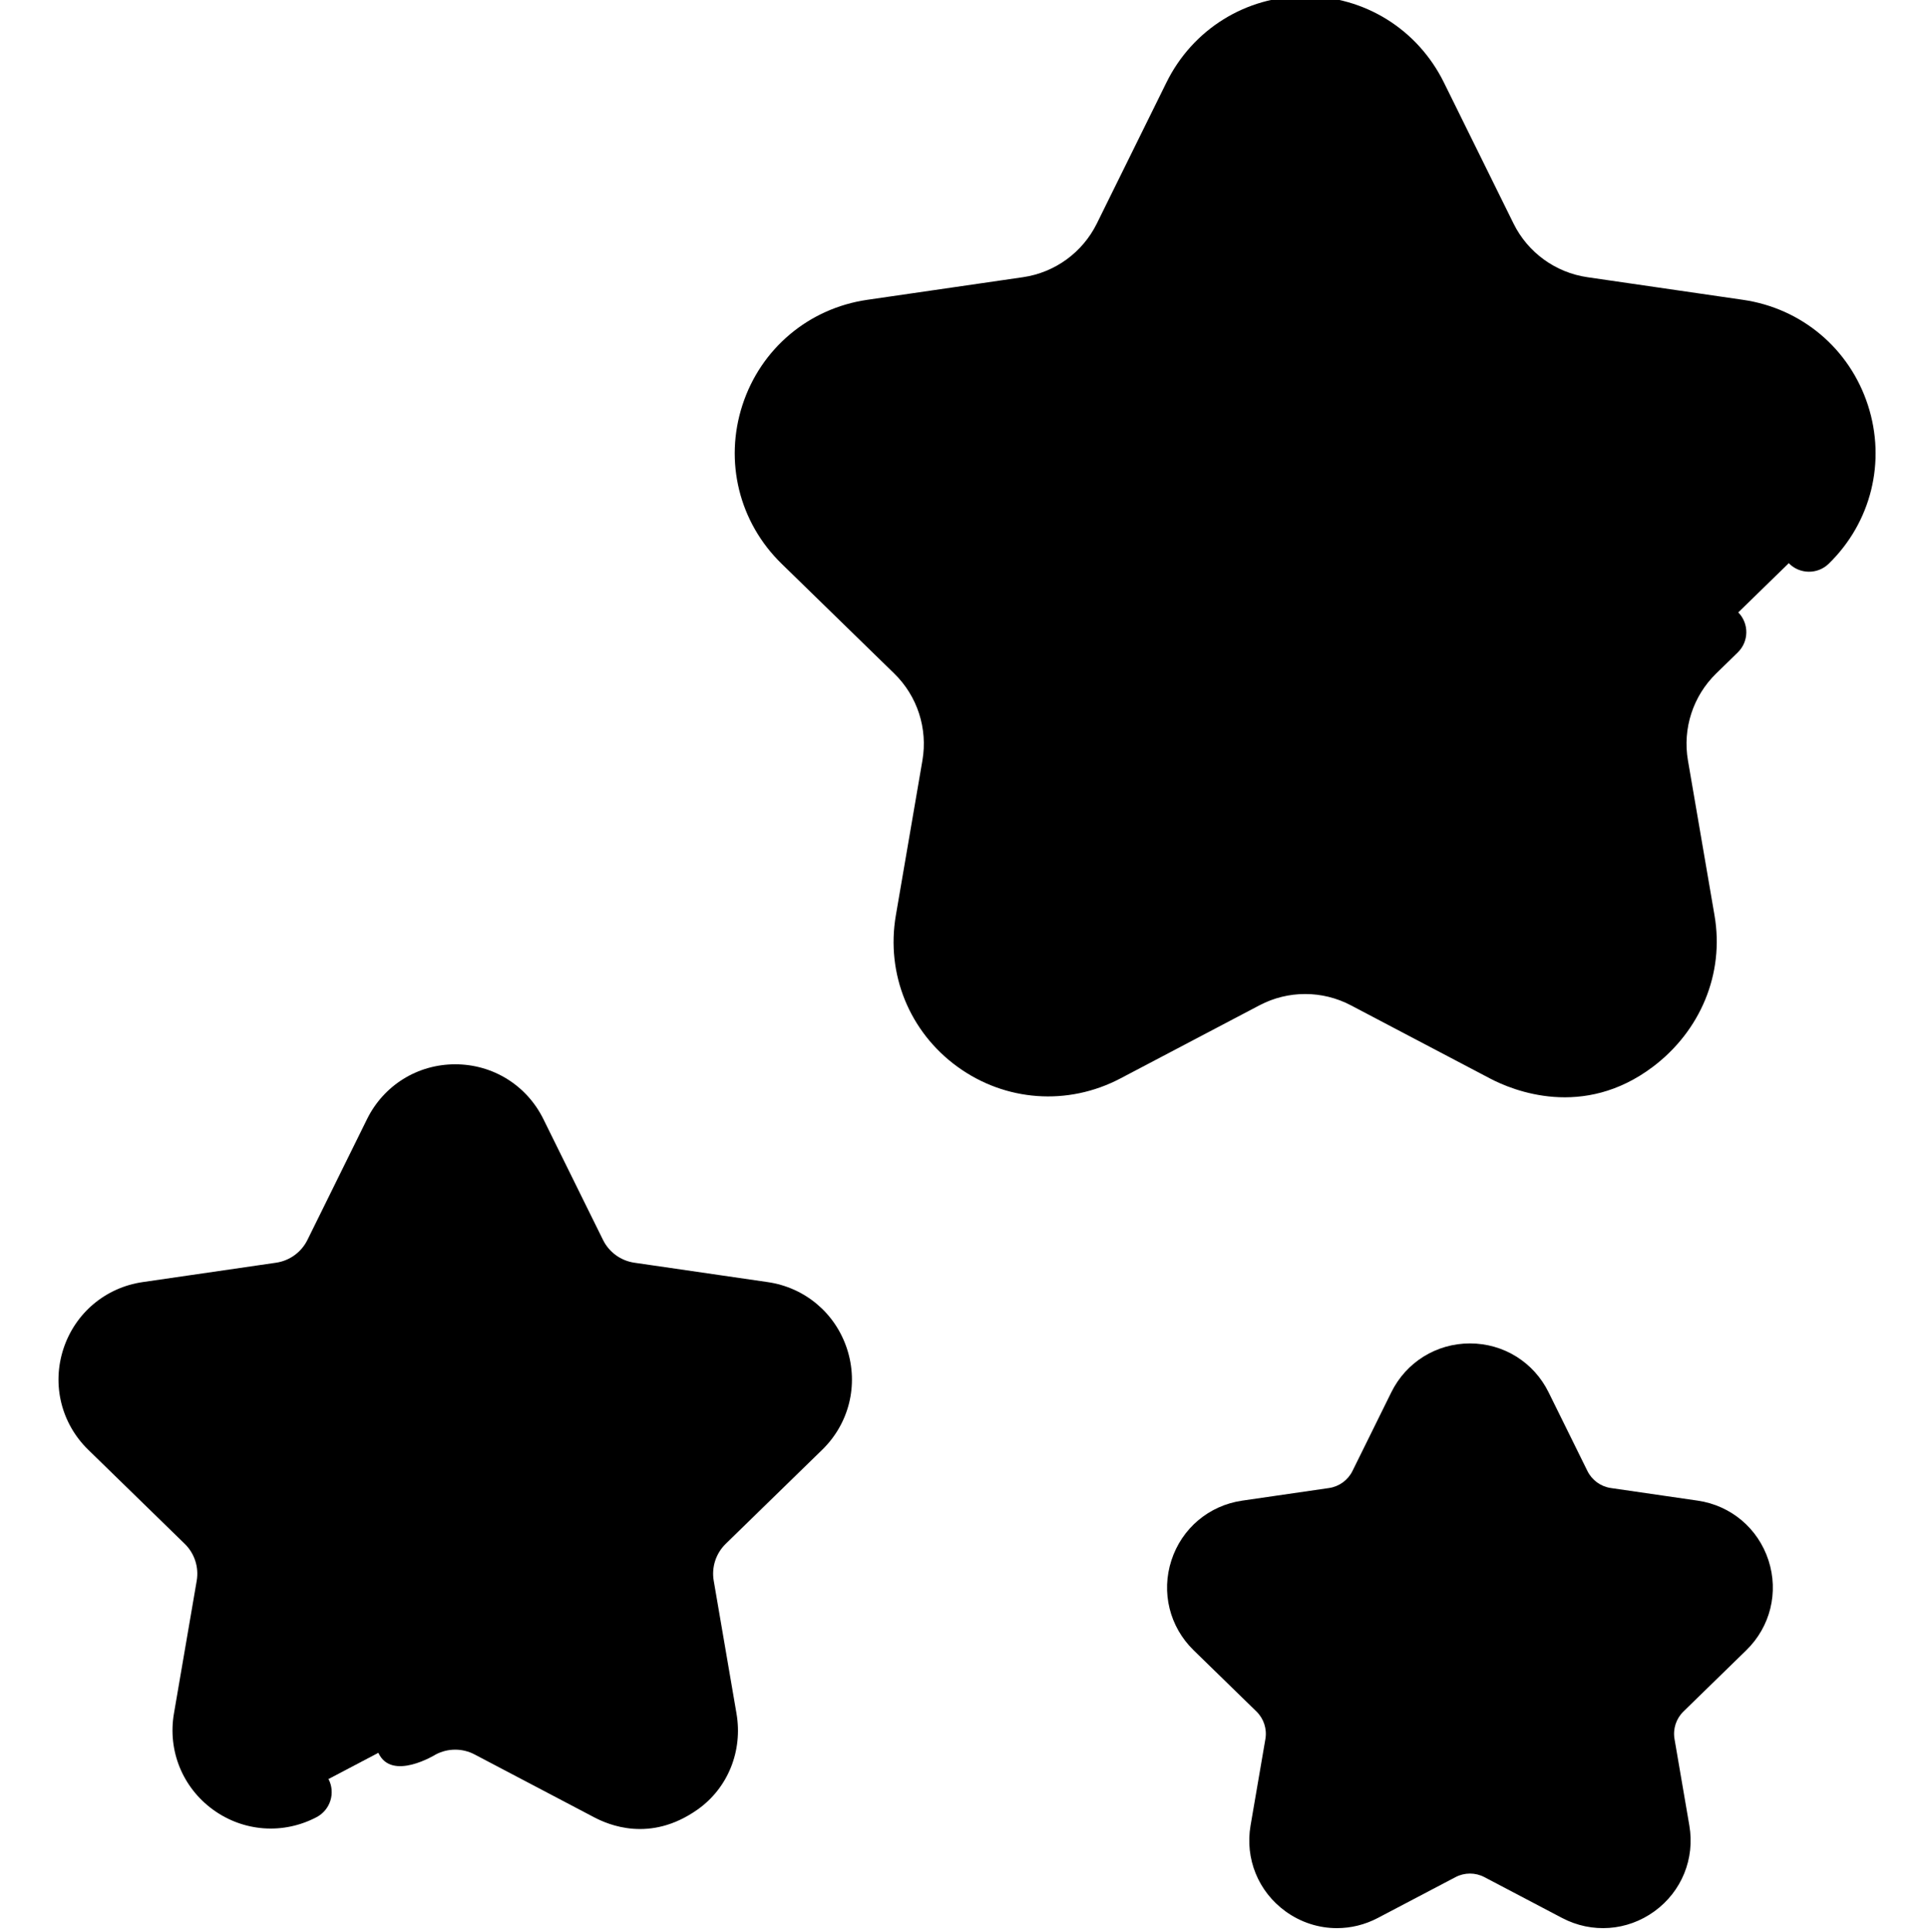
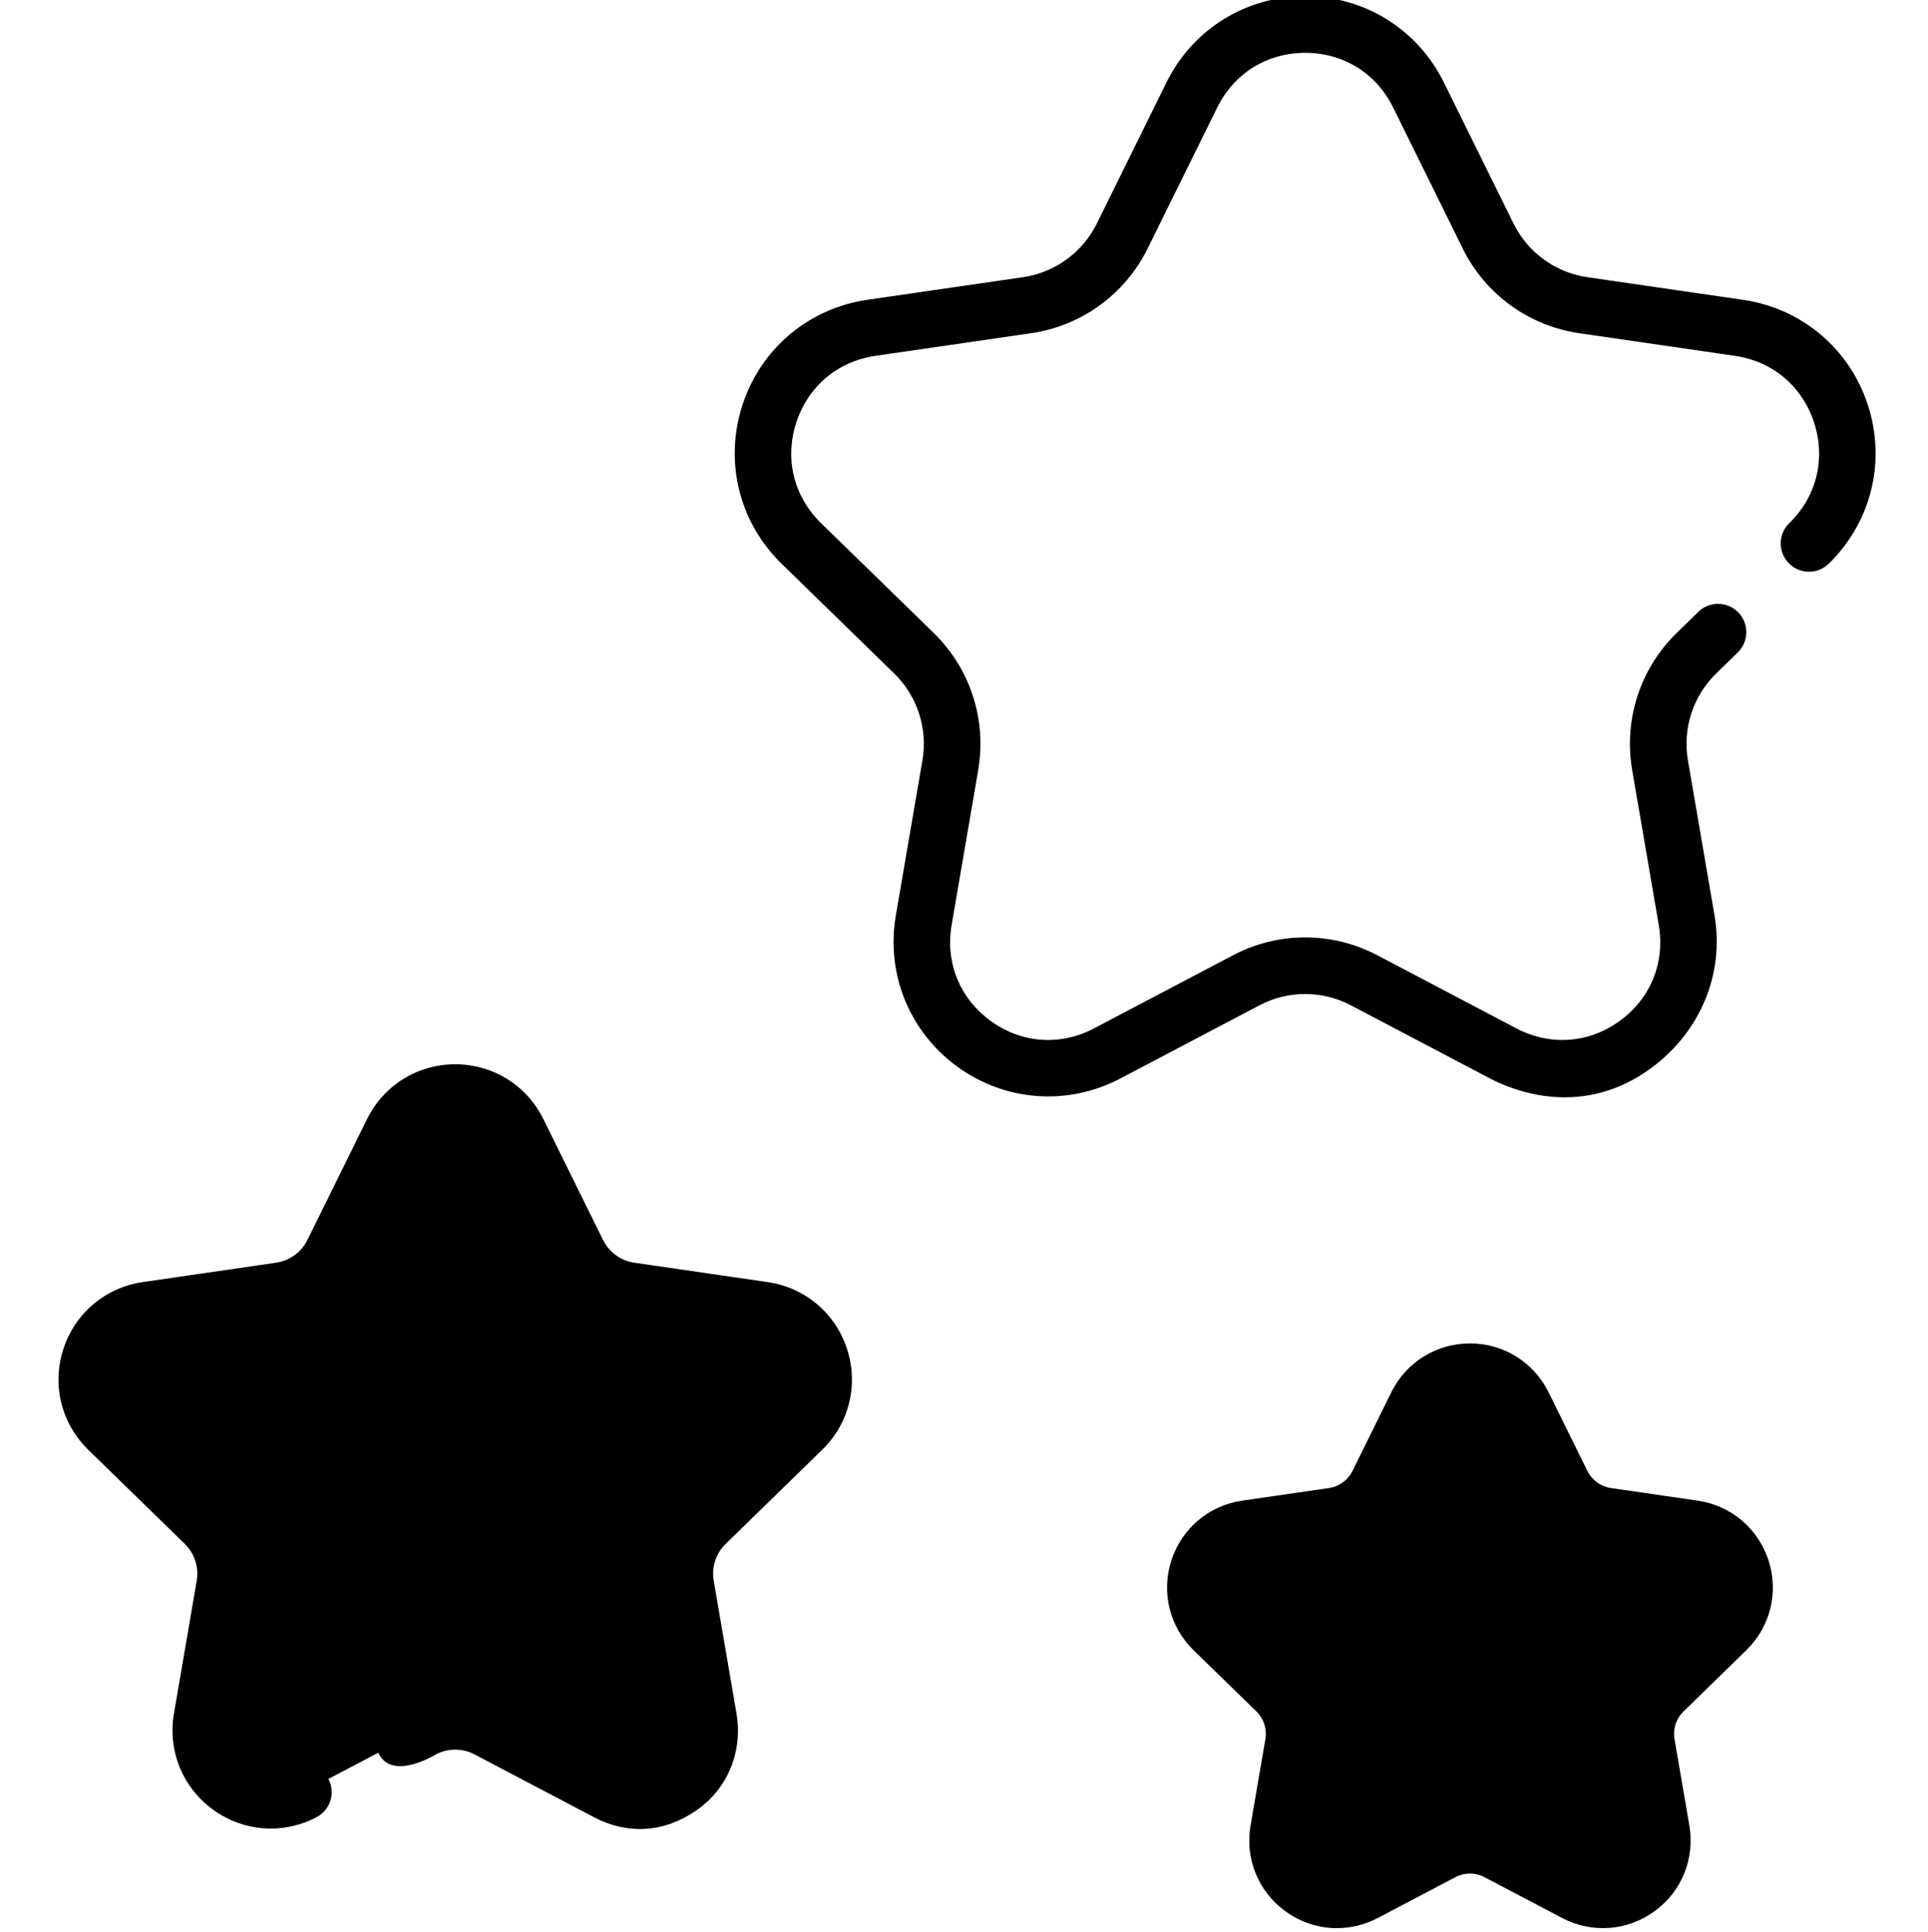
<svg xmlns="http://www.w3.org/2000/svg" viewBox="-15 1 511 512">
-   <path d="m360.969 26.176 18.449 37.383c4.879 9.891 14.312 16.742 25.223 18.328l41.258 5.992c27.48 3.996 38.449 37.762 18.566 57.145l-29.852 29.102c-7.898 7.695-11.5 18.785-9.637 29.652l7.047 41.09c4.695 27.367-24.031 48.238-48.609 35.316l-36.898-19.402c-9.762-5.129-21.422-5.129-31.18 0l-36.902 19.402c-24.578 12.922-53.301-7.949-48.609-35.316l7.047-41.09c1.867-10.867-1.738-21.957-9.633-29.652l-29.855-29.102c-19.883-19.383-8.91-53.148 18.566-57.145l41.258-5.992c10.914-1.586 20.344-8.441 25.227-18.328l18.449-37.383c12.289-24.902 47.797-24.902 60.086 0zm0 0" fill="hsl(96, 83.0%, 76.6%)" />
-   <path d="m308.434 218.617c1.863-10.867-1.738-21.957-9.637-29.656l-29.852-29.098c-19.883-19.383-8.914-53.152 18.566-57.145l41.258-5.996c10.91-1.586 20.344-8.438 25.223-18.324l16.375-33.18-9.398-19.043c-12.289-24.902-47.797-24.902-60.086 0l-18.449 37.383c-4.879 9.891-14.312 16.742-25.227 18.328l-41.254 5.992c-27.48 3.996-38.453 37.762-18.57 57.145l29.855 29.102c7.895 7.695 11.5 18.785 9.637 29.652l-7.047 41.09c-4.695 27.367 24.031 48.238 48.605 35.316l22.574-11.867c-.227-2.773 7.426-49.699 7.426-49.699zm0 0" fill="hsl(93, 83.0%, 70.0%)" />
  <path d="m122.289 300.898 15.801 32.016c2.703 5.477 7.926 9.273 13.973 10.152l35.328 5.133c15.223 2.211 21.297 20.914 10.285 31.648l-25.566 24.922c-4.371 4.262-6.367 10.406-5.336 16.426l6.035 35.188c2.602 15.156-13.312 26.715-26.926 19.559l-31.598-16.613c-5.406-2.84-11.867-2.84-17.27 0l-31.602 16.613c-13.613 7.16-29.523-4.402-26.922-19.559l6.035-35.188c1.031-6.02-.965-12.164-5.336-16.426l-25.566-24.922c-11.016-10.734-4.938-29.438 10.285-31.648l35.328-5.133c6.043-.879 11.27-4.676 13.973-10.152l15.801-32.016c6.805-13.789 26.473-13.789 33.277 0zm0 0" fill="hsl(185, 83.0%, 77.6%)" />
-   <path d="m97.43 440.039c1.031-6.02-.961-12.16-5.336-16.422l-25.566-24.922c-11.012-10.734-4.934-29.441 10.285-31.652l35.332-5.133c6.043-.879 11.266-4.676 13.969-10.152l10.641-21.555-14.465-29.305c-6.809-13.793-26.473-13.793-33.281 0l-15.797 32.016c-2.703 5.477-7.93 9.273-13.973 10.152l-35.332 5.133c-15.219 2.211-21.297 20.914-10.281 31.648l25.562 24.922c4.375 4.262 6.371 10.406 5.336 16.426l-6.035 35.188c-2.598 15.156 13.312 26.715 26.926 19.559l28.422-14.941zm0 0" fill="hsl(185, 83.0%, 64.7%)" />
  <path d="m388.715 373.312 10.293 20.855c2.293 4.645 6.727 7.867 11.855 8.609l23.016 3.344c12.91 1.879 18.066 17.746 8.723 26.855l-16.652 16.234c-3.711 3.617-5.406 8.828-4.527 13.938l3.93 22.922c2.207 12.859-11.293 22.668-22.844 16.594l-20.586-10.82c-4.586-2.41-10.066-2.41-14.652 0l-20.586 10.82c-11.551 6.074-25.047-3.734-22.844-16.594l3.934-22.922c.875-5.109-.816-10.32-4.531-13.938l-16.652-16.234c-9.344-9.105-4.188-24.977 8.727-26.855l23.016-3.344c5.125-.742 9.559-3.965 11.852-8.609l10.293-20.855c5.777-11.703 22.461-11.703 28.238 0zm0 0" fill="hsl(323, 83.0%, 78.7%)" />
  <path d="m376.477 490.148 1.234-7.199c.879-5.109-.816-10.32-4.527-13.938l-16.652-16.23c-9.344-9.109-4.191-24.98 8.723-26.855l23.016-3.344c5.129-.746 9.562-3.969 11.855-8.613l6.203-12.566c-3.141-1.504-5.742-4.031-7.32-7.234l-10.293-20.855c-5.777-11.703-22.461-11.703-28.238 0l-10.293 20.855c-2.293 4.645-6.727 7.867-11.852 8.609l-23.016 3.344c-12.914 1.879-18.07 17.75-8.727 26.855l16.652 16.234c3.715 3.617 5.406 8.828 4.531 13.938l-3.934 22.922c-2.203 12.859 11.293 22.668 22.844 16.594l20.586-10.82c2.867-1.508 6.082-2.07 9.207-1.695zm0 0" fill="hsl(328, 83.0%, 72.3%)" />
  <path d="m379.926 286.824-36.902-19.402c-7.574-3.98-16.621-3.98-24.199 0l-36.898 19.402c-13.918 7.312-30.461 6.117-43.18-3.121-12.719-9.242-18.969-24.609-16.312-40.105l7.047-41.09c1.445-8.434-1.348-17.039-7.477-23.012l-29.855-29.102c-11.258-10.977-15.234-27.082-10.375-42.031 4.859-14.953 17.543-25.645 33.098-27.906l41.258-5.992c8.473-1.23 15.789-6.551 19.578-14.227l18.449-37.383c6.957-14.098 21.047-22.855 36.77-22.855 15.723 0 29.809 8.758 36.766 22.855l18.453 37.383c3.785 7.676 11.105 12.996 19.578 14.227l41.254 5.996c15.559 2.258 28.242 12.953 33.098 27.902 4.859 14.953.883 31.059-10.375 42.031-2.965 2.891-7.715 2.832-10.605-.137-2.891-2.965-2.828-7.715.137-10.605 7.246-7.062 9.707-17.027 6.578-26.652-3.125-9.625-10.973-16.242-20.988-17.695l-41.258-5.996c-13.355-1.941-24.898-10.324-30.871-22.43l-18.449-37.387c-4.48-9.074-13.195-14.492-23.316-14.492-10.121 0-18.84 5.418-23.316 14.496l-18.449 37.383c-5.977 12.105-17.516 20.488-30.875 22.43l-41.254 5.996c-10.016 1.453-17.863 8.07-20.992 17.695-3.125 9.625-.668 19.59 6.582 26.656l29.852 29.098c9.668 9.422 14.074 22.988 11.793 36.293l-7.047 41.09c-1.711 9.977 2.156 19.48 10.344 25.43 8.188 5.949 18.422 6.691 27.383 1.98l36.898-19.402c11.949-6.281 26.215-6.277 38.16 0l36.902 19.402c8.957 4.707 19.195 3.969 27.383-1.98 8.188-5.949 12.055-15.453 10.344-25.43l-7.047-41.09c-2.281-13.305 2.125-26.871 11.793-36.293l5.73-5.586c2.965-2.895 7.715-2.832 10.605.133 2.891 2.969 2.832 7.715-.137 10.605l-5.73 5.59c-6.129 5.973-8.926 14.578-7.48 23.016l7.047 41.09c2.66 15.492-3.77 30.621-16.309 40.102-18.504 13.984-37.129 6.301-43.18 3.121zm0 0" />
  <path d="m142.395 482.582-31.602-16.613c-3.223-1.695-7.066-1.695-10.289 0 0 0-11.738 7.281-15.234-.465-3.496-7.742 8.254-12.812 8.254-12.812 7.594-3.992 16.66-3.992 24.25 0l31.602 16.613c3.809 2.004 8.16 1.688 11.645-.84 3.48-2.531 5.125-6.57 4.395-10.812l-6.031-35.191c-1.453-8.453 1.348-17.074 7.492-23.062l25.566-24.918c3.082-3.004 4.125-7.242 2.797-11.336-1.332-4.09-4.668-6.906-8.926-7.523l-35.332-5.133c-8.488-1.234-15.82-6.562-19.617-14.254l-15.801-32.016c-1.902-3.859-5.609-6.164-9.914-6.164-4.301 0-8.008 2.305-9.914 6.164l-15.801 32.016c-3.797 7.691-11.129 13.02-19.617 14.254l-35.332 5.133c-4.258.621-7.594 3.434-8.926 7.527-1.328 4.09-.281 8.328 2.801 11.332l25.562 24.922c6.145 5.984 8.945 14.605 7.496 23.062l-6.035 35.188c-.727 4.242.918 8.281 4.398 10.812s7.832 2.844 11.645.84c3.664-1.926 8.199-.516 10.125 3.152 1.93 3.664.52 8.199-3.148 10.129-8.84 4.648-19.355 3.887-27.441-1.984-8.082-5.875-12.051-15.637-10.363-25.484l6.035-35.188c.613-3.59-.574-7.246-3.18-9.785l-25.566-24.922c-7.152-6.973-9.68-17.207-6.594-26.711 3.09-9.5 11.148-16.297 21.035-17.734l35.332-5.133c3.602-.523 6.715-2.785 8.324-6.047l15.801-32.016c4.422-8.957 13.375-14.523 23.363-14.523h.004c9.988 0 18.941 5.566 23.363 14.523l15.801 32.016c1.609 3.266 4.723 5.523 8.324 6.047l35.332 5.137c9.887 1.434 17.945 8.23 21.035 17.73 3.086 9.504.559 19.738-6.594 26.711l-25.566 24.922c-2.609 2.539-3.797 6.199-3.18 9.785l6.035 35.188c1.688 9.848-2.195 19.734-10.367 25.484-12.559 8.836-23.594 4.004-27.441 1.98zm0 0" />
  <path d="m339.336 512c-4.797 0-9.566-1.504-13.641-4.465-7.211-5.238-10.754-13.949-9.246-22.734l3.934-22.922c.457-2.676-.43-5.402-2.371-7.297l-16.656-16.234c-6.383-6.219-8.637-15.348-5.883-23.828 2.754-8.473 9.945-14.535 18.766-15.816l23.016-3.344c2.684-.395 5.004-2.078 6.207-4.512l10.293-20.855c3.945-7.992 11.934-12.957 20.844-12.957 8.914 0 16.898 4.965 20.844 12.957l10.293 20.855c1.203 2.434 3.52 4.117 6.207 4.512l23.016 3.344c8.82 1.281 16.008 7.344 18.766 15.816 2.754 8.477.5 17.609-5.883 23.828l-16.652 16.234c-1.945 1.895-2.832 4.621-2.371 7.297l3.93 22.922c1.508 8.785-2.035 17.496-9.246 22.734-7.211 5.238-16.59 5.918-24.477 1.77l-20.586-10.82c-2.402-1.262-5.27-1.266-7.672 0l-20.59 10.82c-3.434 1.805-7.145 2.695-10.84 2.695zm35.262-29.465c3.715 0 7.43.891 10.816 2.672l20.586 10.82c2.84 1.492 6.082 1.258 8.68-.629 2.598-1.887 3.824-4.898 3.281-8.062l-3.934-22.922c-1.293-7.543 1.207-15.234 6.688-20.574l16.652-16.234c2.297-2.238 3.078-5.398 2.086-8.449-.992-3.055-3.48-5.148-6.656-5.613l-23.016-3.344c-7.57-1.098-14.113-5.852-17.5-12.715l-10.293-20.855c-1.422-2.875-4.184-4.594-7.395-4.594-3.207 0-5.973 1.719-7.391 4.594l-10.293 20.855c-3.387 6.863-9.93 11.617-17.504 12.715l-23.016 3.344c-3.172.461-5.66 2.559-6.652 5.613-.992 3.051-.211 6.211 2.086 8.449l16.652 16.234c5.48 5.34 7.98 13.031 6.688 20.574l-3.934 22.922c-.543 3.16.684 6.176 3.281 8.062 2.594 1.887 5.84 2.121 8.68.629l20.586-10.824c3.391-1.777 7.105-2.668 10.82-2.668zm0 0" />
</svg>